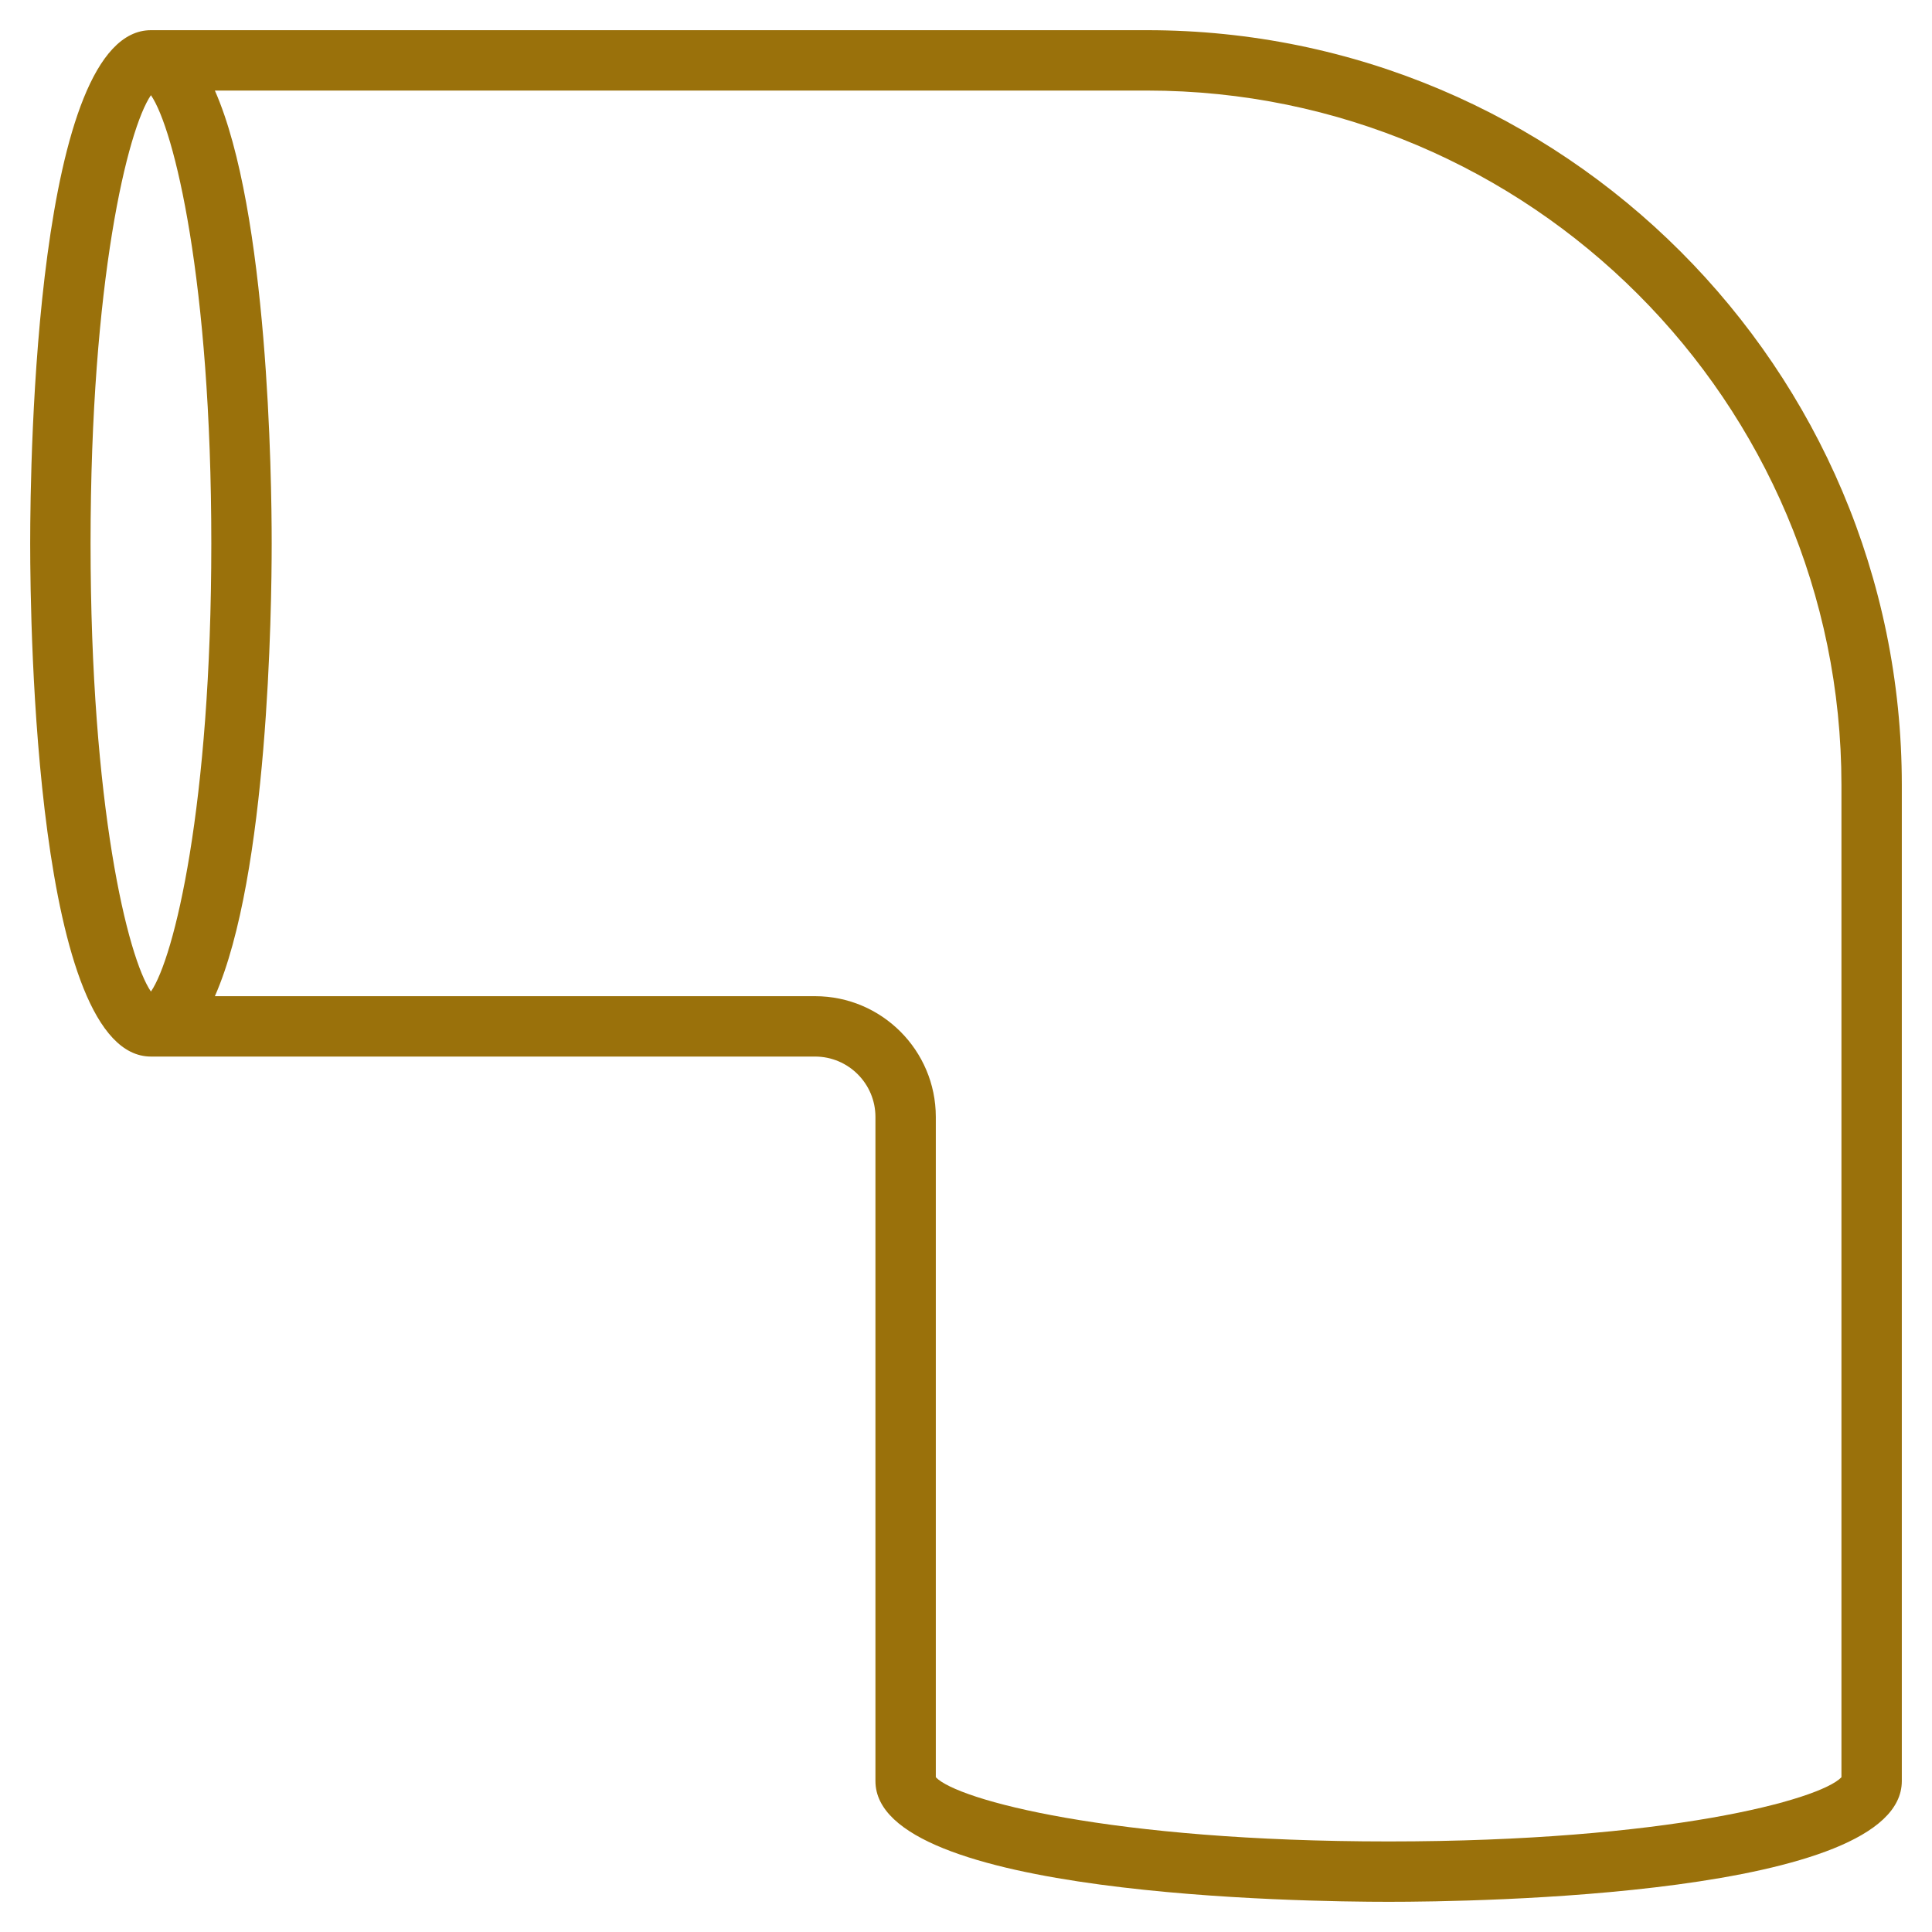
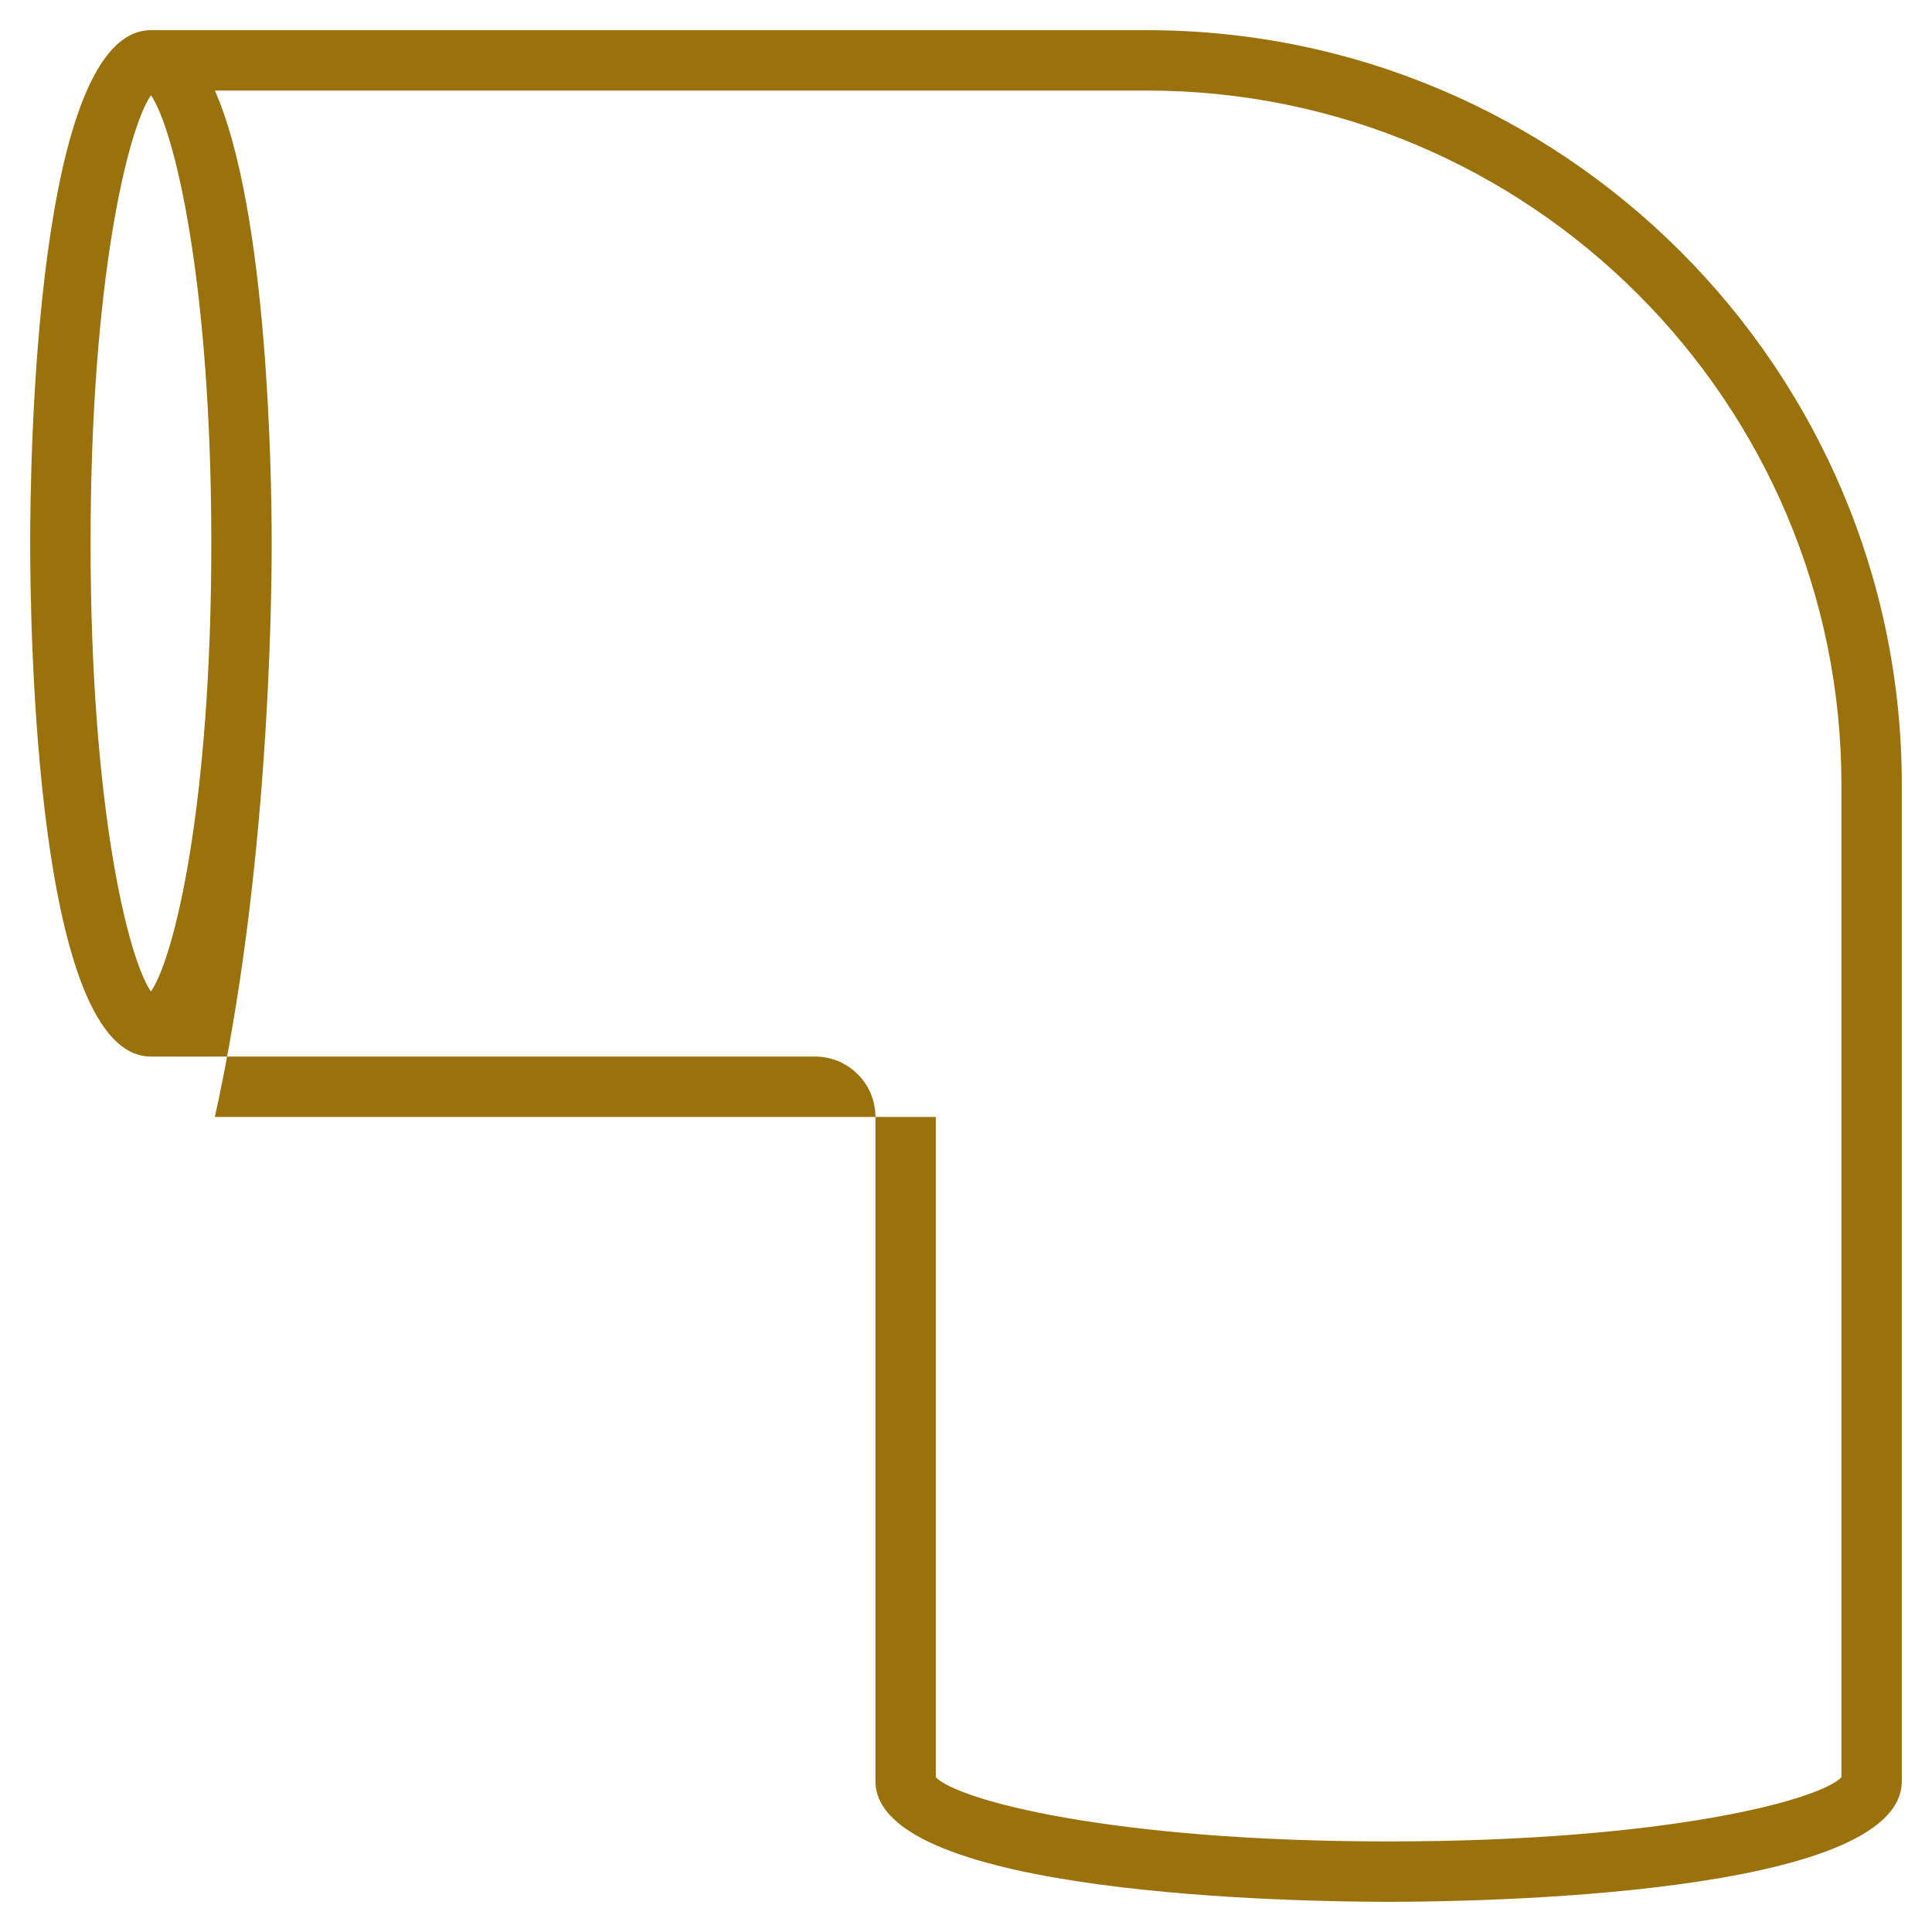
<svg xmlns="http://www.w3.org/2000/svg" version="1.1" width="512" height="512" x="0" y="0" viewBox="0 0 64 64" style="enable-background:new 0 0 512 512" xml:space="preserve" class="">
  <g>
-     <path d="M38 1H5C1.193 1 1 15.161 1 18s.193 17 4 17h22c1.103 0 2 .897 2 2v22c0 3.808 14.161 4 17 4s17-.192 17-4V26C63 12.215 51.785 1 38 1zM3 18C3 9.284 4.232 4.272 5 3.153 5.768 4.272 7 9.284 7 18S5.768 31.728 5 32.847C4.232 31.728 3 26.716 3 18zm58 40.874c-.714.75-5.788 2.126-15 2.126s-14.286-1.376-15-2.126V37c0-2.206-1.794-4-4-4H7.118C8.885 28.995 9 20.176 9 18S8.885 7.005 7.118 3H38c12.682 0 23 10.317 23 23z" fill="#9a710b" data-original="#000000" />
+     <path d="M38 1H5C1.193 1 1 15.161 1 18s.193 17 4 17h22c1.103 0 2 .897 2 2v22c0 3.808 14.161 4 17 4s17-.192 17-4V26C63 12.215 51.785 1 38 1zM3 18C3 9.284 4.232 4.272 5 3.153 5.768 4.272 7 9.284 7 18S5.768 31.728 5 32.847C4.232 31.728 3 26.716 3 18zm58 40.874c-.714.75-5.788 2.126-15 2.126s-14.286-1.376-15-2.126V37H7.118C8.885 28.995 9 20.176 9 18S8.885 7.005 7.118 3H38c12.682 0 23 10.317 23 23z" fill="#9a710b" data-original="#000000" />
  </g>
</svg>